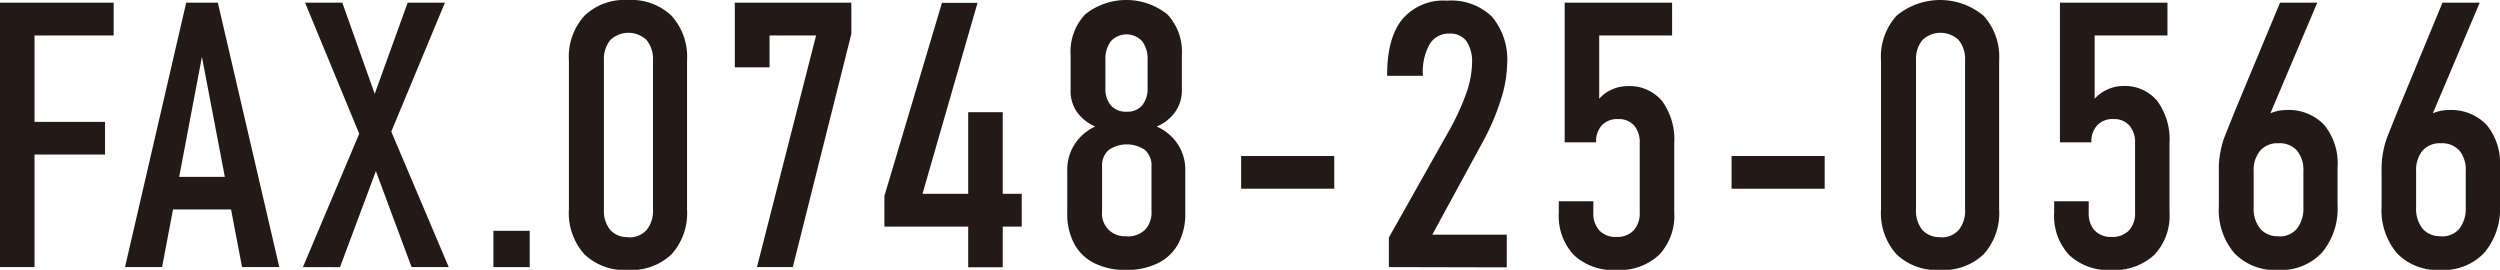
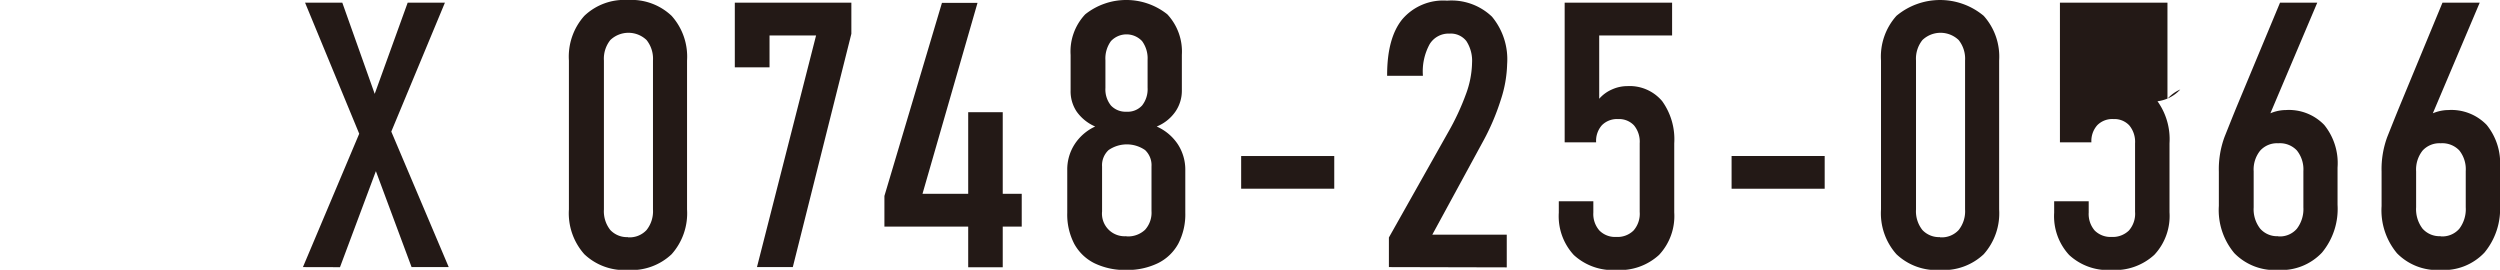
<svg xmlns="http://www.w3.org/2000/svg" viewBox="0 0 268.54 28.98">
  <defs>
    <style>.cls-1{fill:#231916;}</style>
  </defs>
  <title>txt_fax</title>
  <g id="Layer_2" data-name="Layer 2">
    <g id="design">
-       <path class="cls-1" d="M0,28.69V.29H3.71v28.4ZM2,3.81V.29H12.21V3.81ZM2,16.6V13.09h9.28V16.6Z" />
-       <path class="cls-1" d="M13.43,28.69,20,.29h3.4L30,28.69H26L21.69,6.11,17.41,28.69Zm4.2-6.19V19H26v3.5Z" />
      <path class="cls-1" d="M32.54,28.69l6.85-16.23L43.79.29h4L41.38,15.7l-4.86,13Zm11.67,0L39.59,16.27l-.63-1L32.77.29h4L40.86,11.8l.66,1.13L48.2,28.69Z" />
-       <path class="cls-1" d="M53,28.69v-3.9H56.9v3.9Z" />
      <path class="cls-1" d="M67.45,29a6.23,6.23,0,0,1-4.68-1.69,6.6,6.6,0,0,1-1.66-4.81V6.5a6.56,6.56,0,0,1,1.66-4.8A6.23,6.23,0,0,1,67.45,0a6.27,6.27,0,0,1,4.69,1.7A6.56,6.56,0,0,1,73.8,6.5v16a6.6,6.6,0,0,1-1.66,4.81A6.27,6.27,0,0,1,67.45,29Zm0-3.51a2.48,2.48,0,0,0,2-.78,3.23,3.23,0,0,0,.69-2.21V6.5a3.21,3.21,0,0,0-.69-2.2,2.82,2.82,0,0,0-3.89,0,3.21,3.21,0,0,0-.69,2.2v16a3.23,3.23,0,0,0,.69,2.21A2.46,2.46,0,0,0,67.45,25.47Z" />
      <path class="cls-1" d="M91.45.29V3.63L85.16,28.69H81.31L87.66,3.81h-5V7.23H78.93V.29Z" />
      <path class="cls-1" d="M95,24.34V21.05L101.18.31H105L99.09,20.82h10.66v3.52ZM104,28.71V12.05h3.71V28.71Z" />
      <path class="cls-1" d="M121,29a7.52,7.52,0,0,1-3.43-.72,5,5,0,0,1-2.18-2.09,6.82,6.82,0,0,1-.75-3.32V18.28a5,5,0,0,1,.79-2.78,5.24,5.24,0,0,1,2.21-1.91A4.76,4.76,0,0,1,115.66,12,3.91,3.91,0,0,1,115,9.71V5.9a5.82,5.82,0,0,1,1.57-4.36,7.08,7.08,0,0,1,8.82,0,5.86,5.86,0,0,1,1.56,4.36V9.71a3.94,3.94,0,0,1-.7,2.29,4.5,4.5,0,0,1-2,1.59,5.29,5.29,0,0,1,2.27,1.91,5,5,0,0,1,.8,2.78v4.57a6.82,6.82,0,0,1-.75,3.32,5,5,0,0,1-2.17,2.09A7.52,7.52,0,0,1,121,29Zm0-3.61a2.66,2.66,0,0,0,2-.71,2.74,2.74,0,0,0,.69-2V17.87a2.23,2.23,0,0,0-.69-1.75,3.45,3.45,0,0,0-3.92,0,2.22,2.22,0,0,0-.7,1.77v4.82A2.43,2.43,0,0,0,121,25.37ZM121,12a2.1,2.1,0,0,0,1.68-.67,2.83,2.83,0,0,0,.59-1.91v-3a3.13,3.13,0,0,0-.59-2,2.29,2.29,0,0,0-3.35,0,3.17,3.17,0,0,0-.59,2.05V9.45a2.75,2.75,0,0,0,.59,1.88A2.15,2.15,0,0,0,121,12Z" />
      <path class="cls-1" d="M133.32,16.76h10v3.51h-10Z" />
      <path class="cls-1" d="M149.19,28.69V25.51l6.37-11.31a26.39,26.39,0,0,0,1.91-4.1,10.19,10.19,0,0,0,.65-3.26V6.78a3.87,3.87,0,0,0-.61-2.37,2.12,2.12,0,0,0-1.8-.8,2.38,2.38,0,0,0-2.14,1.13,6.09,6.09,0,0,0-.73,3.33v.07H149V8.07q0-4,1.63-6a5.78,5.78,0,0,1,4.81-2,6.29,6.29,0,0,1,4.82,1.72,7.16,7.16,0,0,1,1.63,5.1v0a13.19,13.19,0,0,1-.67,3.8,25,25,0,0,1-2,4.65l-5.37,9.87h8v3.51Z" />
      <path class="cls-1" d="M173.61,29a6.16,6.16,0,0,1-4.56-1.61,6.14,6.14,0,0,1-1.61-4.54V21.62h3.71v1.21a2.68,2.68,0,0,0,.66,1.94,2.37,2.37,0,0,0,1.8.68,2.45,2.45,0,0,0,1.86-.69,2.72,2.72,0,0,0,.66-2V15.39a2.75,2.75,0,0,0-.61-1.92,2.2,2.2,0,0,0-1.71-.68,2.29,2.29,0,0,0-1.74.66,2.53,2.53,0,0,0-.62,1.84h-3.38V.29h11.54V3.81h-7.83v6.8a3.85,3.85,0,0,1,1.37-1,4,4,0,0,1,1.65-.36,4.56,4.56,0,0,1,3.74,1.61,7,7,0,0,1,1.3,4.54v7.42a6.1,6.1,0,0,1-1.63,4.56A6.23,6.23,0,0,1,173.61,29Z" />
      <path class="cls-1" d="M186,16.76h10v3.51H186Z" />
      <path class="cls-1" d="M208.39,29a6.24,6.24,0,0,1-4.68-1.69,6.6,6.6,0,0,1-1.66-4.81V6.5a6.56,6.56,0,0,1,1.66-4.8,7.31,7.31,0,0,1,9.37,0,6.56,6.56,0,0,1,1.66,4.8v16a6.6,6.6,0,0,1-1.66,4.81A6.27,6.27,0,0,1,208.39,29Zm0-3.51a2.47,2.47,0,0,0,2-.78,3.23,3.23,0,0,0,.69-2.21V6.5a3.21,3.21,0,0,0-.69-2.2,2.82,2.82,0,0,0-3.89,0,3.21,3.21,0,0,0-.69,2.2v16a3.23,3.23,0,0,0,.69,2.21A2.46,2.46,0,0,0,208.39,25.47Z" />
-       <path class="cls-1" d="M226.82,29a6.13,6.13,0,0,1-4.56-1.61,6.14,6.14,0,0,1-1.61-4.54V21.62h3.71v1.21a2.72,2.72,0,0,0,.65,1.94,2.41,2.41,0,0,0,1.81.68,2.48,2.48,0,0,0,1.86-.69,2.72,2.72,0,0,0,.66-2V15.39a2.75,2.75,0,0,0-.62-1.92,2.18,2.18,0,0,0-1.7-.68,2.26,2.26,0,0,0-1.74.66,2.54,2.54,0,0,0-.63,1.84h-3.38V.29h11.55V3.81H225v6.8a4,4,0,0,1,1.38-1A4,4,0,0,1,228,9.24a4.53,4.53,0,0,1,3.73,1.61,7,7,0,0,1,1.31,4.54v7.42a6.1,6.1,0,0,1-1.63,4.56A6.24,6.24,0,0,1,226.82,29Z" />
+       <path class="cls-1" d="M226.82,29a6.13,6.13,0,0,1-4.56-1.61,6.14,6.14,0,0,1-1.61-4.54V21.62h3.71v1.21a2.72,2.72,0,0,0,.65,1.94,2.41,2.41,0,0,0,1.81.68,2.48,2.48,0,0,0,1.86-.69,2.72,2.72,0,0,0,.66-2V15.39a2.75,2.75,0,0,0-.62-1.92,2.18,2.18,0,0,0-1.7-.68,2.26,2.26,0,0,0-1.74.66,2.54,2.54,0,0,0-.63,1.84h-3.38V.29h11.55V3.81v6.8a4,4,0,0,1,1.38-1A4,4,0,0,1,228,9.24a4.53,4.53,0,0,1,3.73,1.61,7,7,0,0,1,1.31,4.54v7.42a6.1,6.1,0,0,1-1.63,4.56A6.24,6.24,0,0,1,226.82,29Z" />
      <path class="cls-1" d="M244.72,29A6.06,6.06,0,0,1,240,27.19a7.2,7.2,0,0,1-1.66-5.08V18.44a10,10,0,0,1,.61-3.73c.4-1,.84-2.11,1.32-3.28L244.91.29h4l-6,14.16-.93-.7a4.33,4.33,0,0,1,3.57-1.93,5.26,5.26,0,0,1,4.11,1.6A6.51,6.51,0,0,1,251.09,18V22a7.35,7.35,0,0,1-1.67,5.13A6,6,0,0,1,244.72,29Zm0-3.61a2.4,2.4,0,0,0,2-.82,3.47,3.47,0,0,0,.7-2.3V18.38a3.25,3.25,0,0,0-.7-2.22,2.5,2.5,0,0,0-2-.77,2.43,2.43,0,0,0-1.94.79,3.23,3.23,0,0,0-.7,2.22v3.87a3.39,3.39,0,0,0,.7,2.29A2.41,2.41,0,0,0,244.72,25.37Z" />
      <path class="cls-1" d="M262.17,29a6.06,6.06,0,0,1-4.69-1.79,7.2,7.2,0,0,1-1.66-5.08V18.44a10,10,0,0,1,.61-3.73c.4-1,.84-2.11,1.32-3.28L262.36.29h4l-6,14.16-.94-.7A4.36,4.36,0,0,1,263,11.82a5.26,5.26,0,0,1,4.11,1.6A6.51,6.51,0,0,1,268.54,18V22a7.35,7.35,0,0,1-1.67,5.13A6,6,0,0,1,262.17,29Zm0-3.61a2.42,2.42,0,0,0,2-.82,3.47,3.47,0,0,0,.69-2.3V18.38a3.24,3.24,0,0,0-.69-2.22,2.52,2.52,0,0,0-2-.77,2.45,2.45,0,0,0-1.95.79,3.28,3.28,0,0,0-.69,2.22v3.87a3.44,3.44,0,0,0,.69,2.29A2.44,2.44,0,0,0,262.17,25.37Z" />
    </g>
  </g>
</svg>